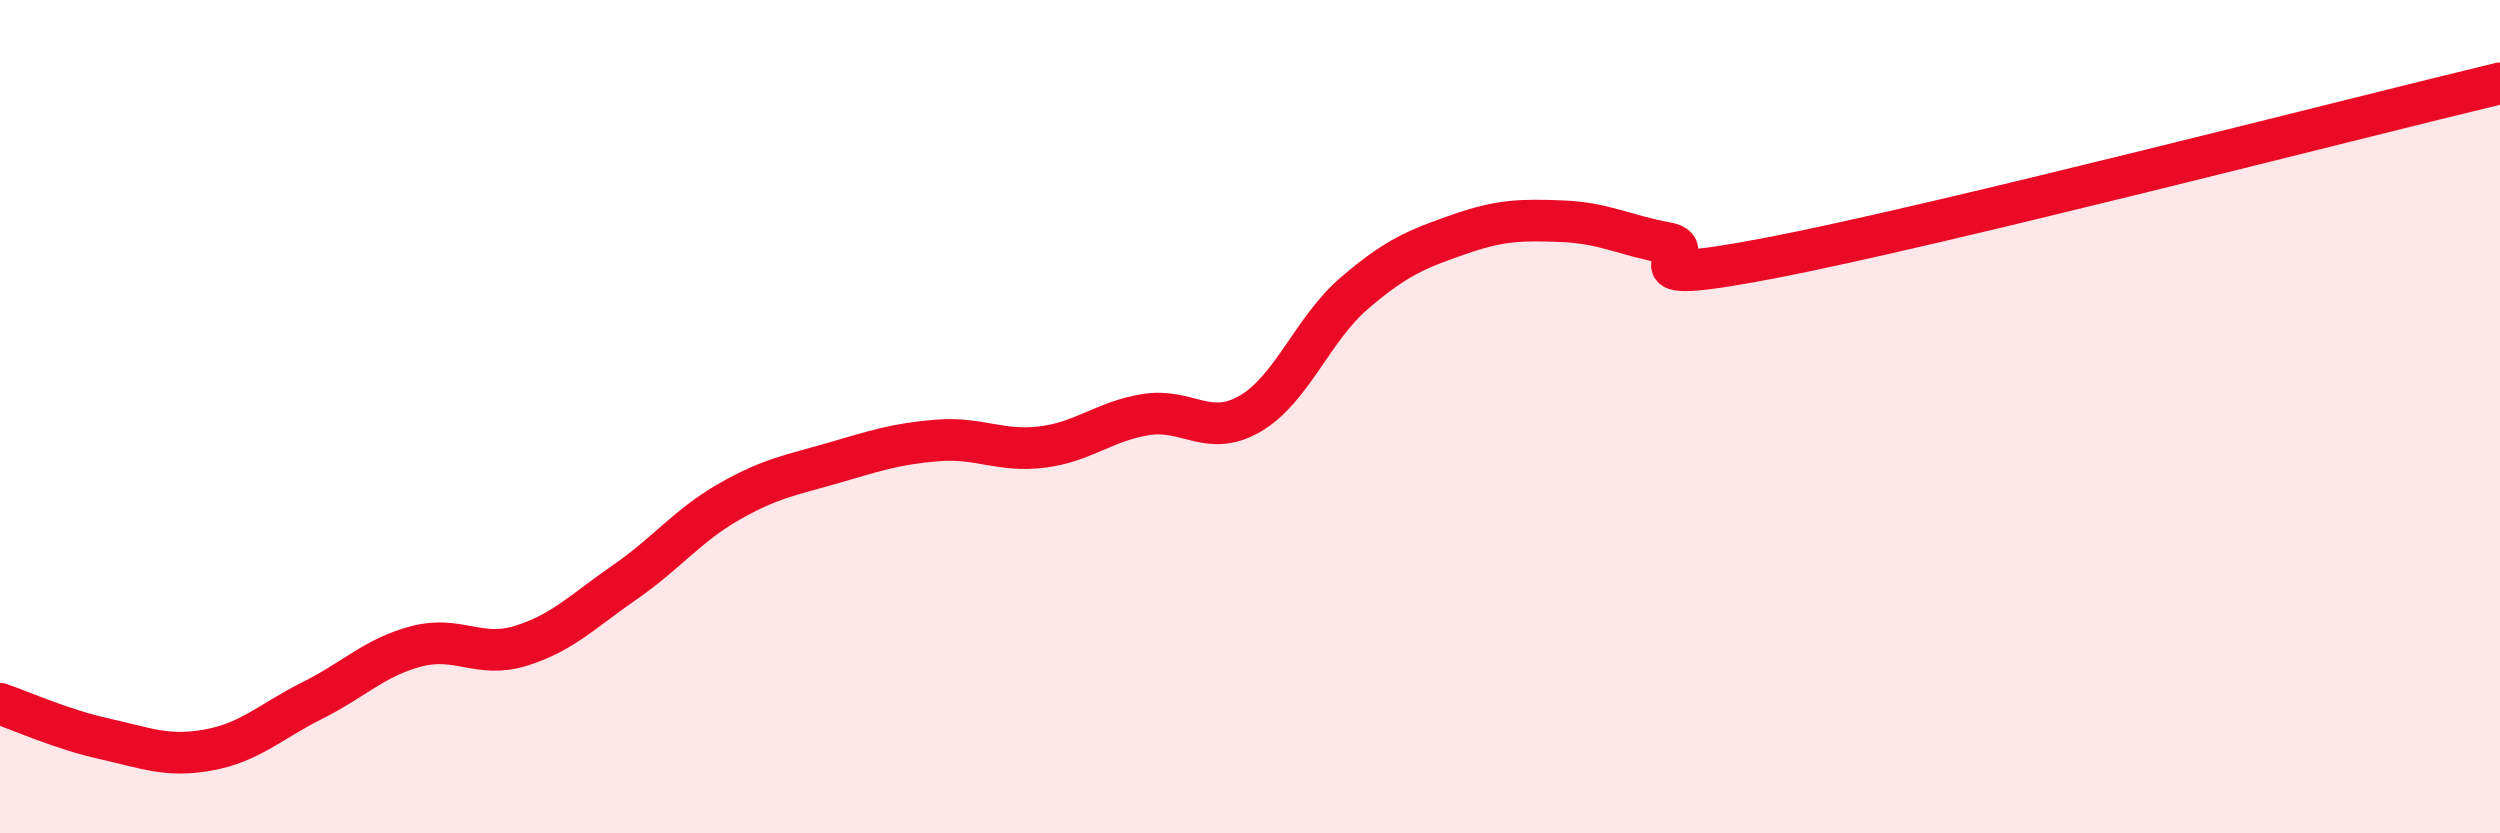
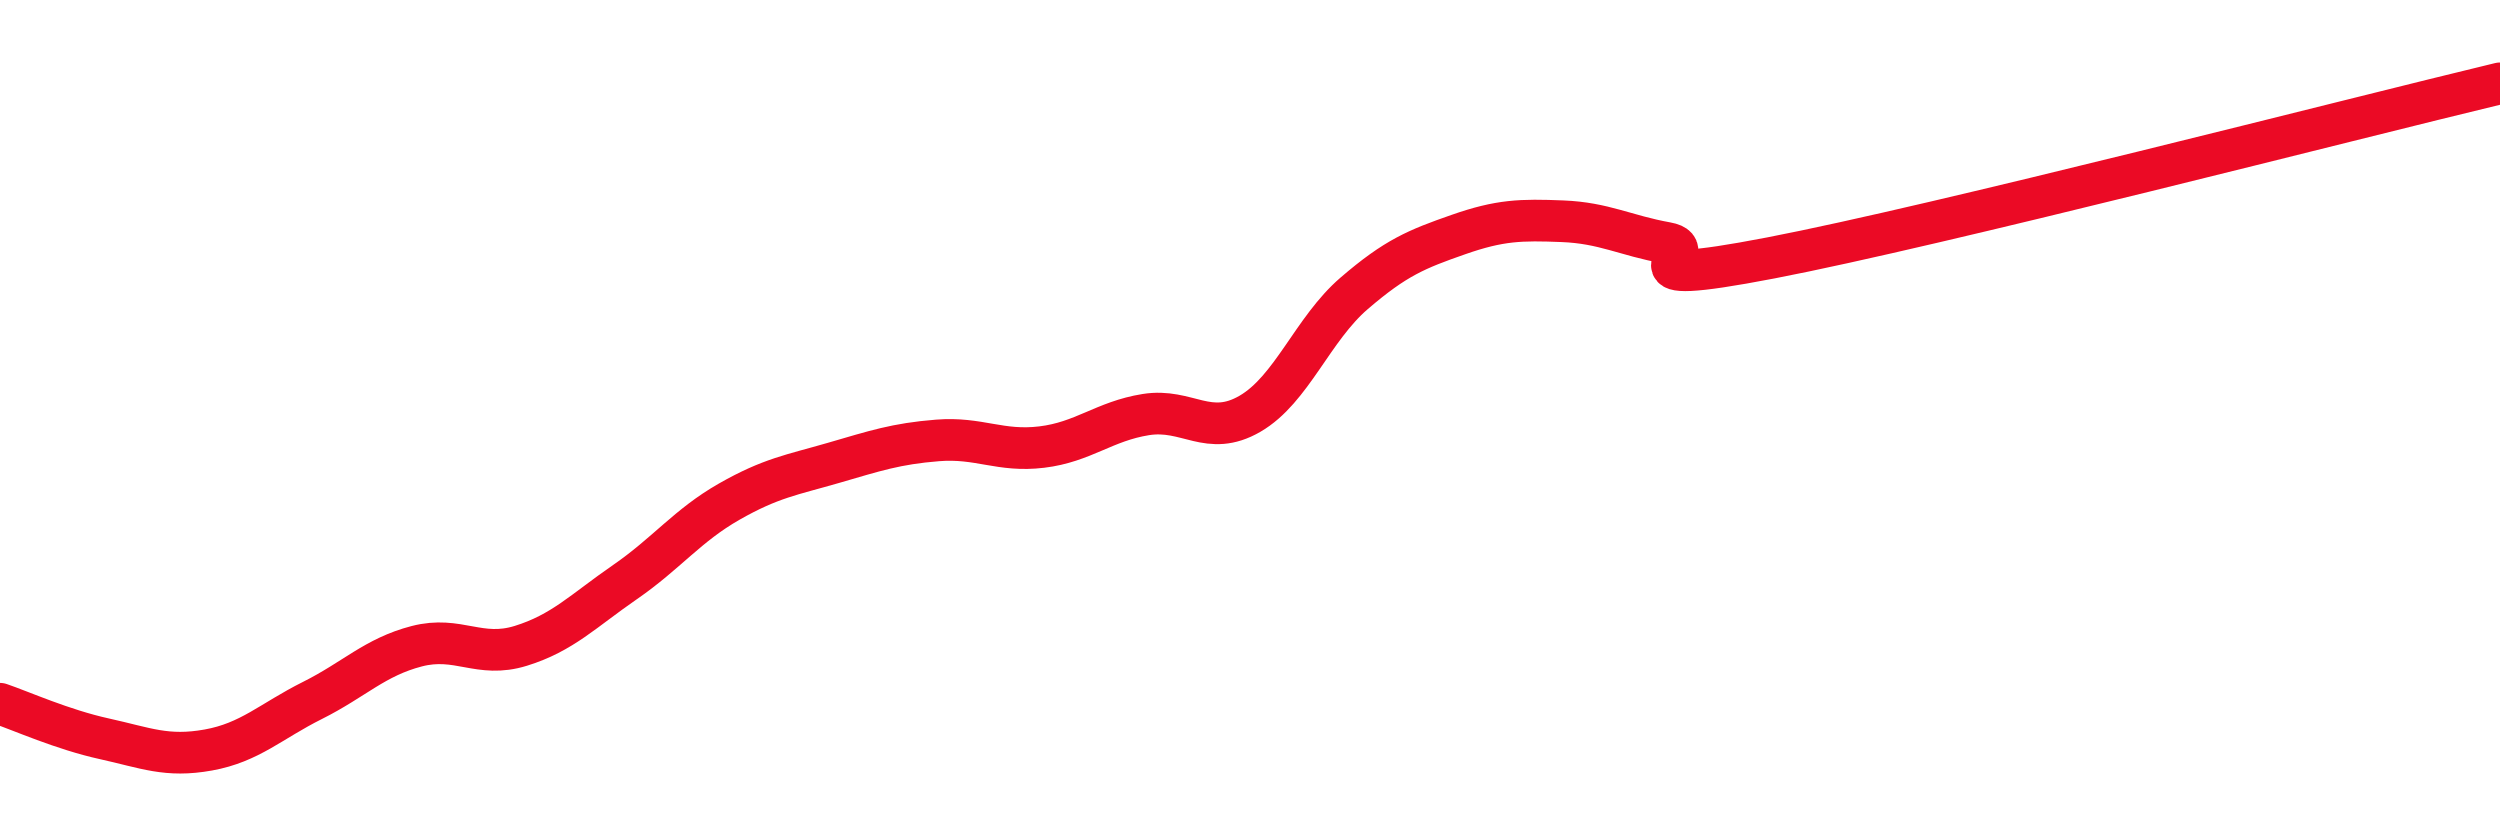
<svg xmlns="http://www.w3.org/2000/svg" width="60" height="20" viewBox="0 0 60 20">
-   <path d="M 0,16.89 C 0.5,17.06 1.5,17.51 2.5,17.73 C 3.5,17.95 4,18.18 5,18 C 6,17.82 6.5,17.31 7.5,16.81 C 8.5,16.31 9,15.77 10,15.51 C 11,15.25 11.5,15.81 12.5,15.5 C 13.5,15.19 14,14.66 15,13.97 C 16,13.28 16.5,12.61 17.5,12.04 C 18.5,11.47 19,11.4 20,11.11 C 21,10.82 21.5,10.65 22.5,10.57 C 23.5,10.49 24,10.85 25,10.73 C 26,10.61 26.5,10.11 27.5,9.95 C 28.5,9.79 29,10.51 30,9.93 C 31,9.35 31.5,7.9 32.5,7.04 C 33.5,6.18 34,5.98 35,5.63 C 36,5.28 36.5,5.27 37.5,5.31 C 38.5,5.35 39,5.65 40,5.83 C 41,6.01 38.5,6.96 42.5,6.19 C 46.5,5.42 56.5,2.84 60,2L60 20L0 20Z" fill="#EB0A25" opacity="0.1" stroke-linecap="round" stroke-linejoin="round" />
  <path d="M 0,16.89 C 0.5,17.06 1.5,17.51 2.5,17.73 C 3.5,17.95 4,18.18 5,18 C 6,17.82 6.5,17.31 7.5,16.81 C 8.5,16.31 9,15.77 10,15.51 C 11,15.25 11.5,15.81 12.5,15.5 C 13.5,15.19 14,14.66 15,13.97 C 16,13.28 16.5,12.61 17.5,12.04 C 18.5,11.47 19,11.4 20,11.11 C 21,10.82 21.5,10.65 22.5,10.57 C 23.5,10.49 24,10.85 25,10.73 C 26,10.61 26.5,10.11 27.5,9.95 C 28.5,9.79 29,10.51 30,9.93 C 31,9.35 31.5,7.9 32.5,7.04 C 33.5,6.18 34,5.98 35,5.63 C 36,5.28 36.5,5.27 37.5,5.31 C 38.5,5.35 39,5.65 40,5.83 C 41,6.01 38.5,6.96 42.5,6.19 C 46.5,5.42 56.5,2.84 60,2" stroke="#EB0A25" stroke-width="1" fill="none" stroke-linecap="round" stroke-linejoin="round" />
</svg>